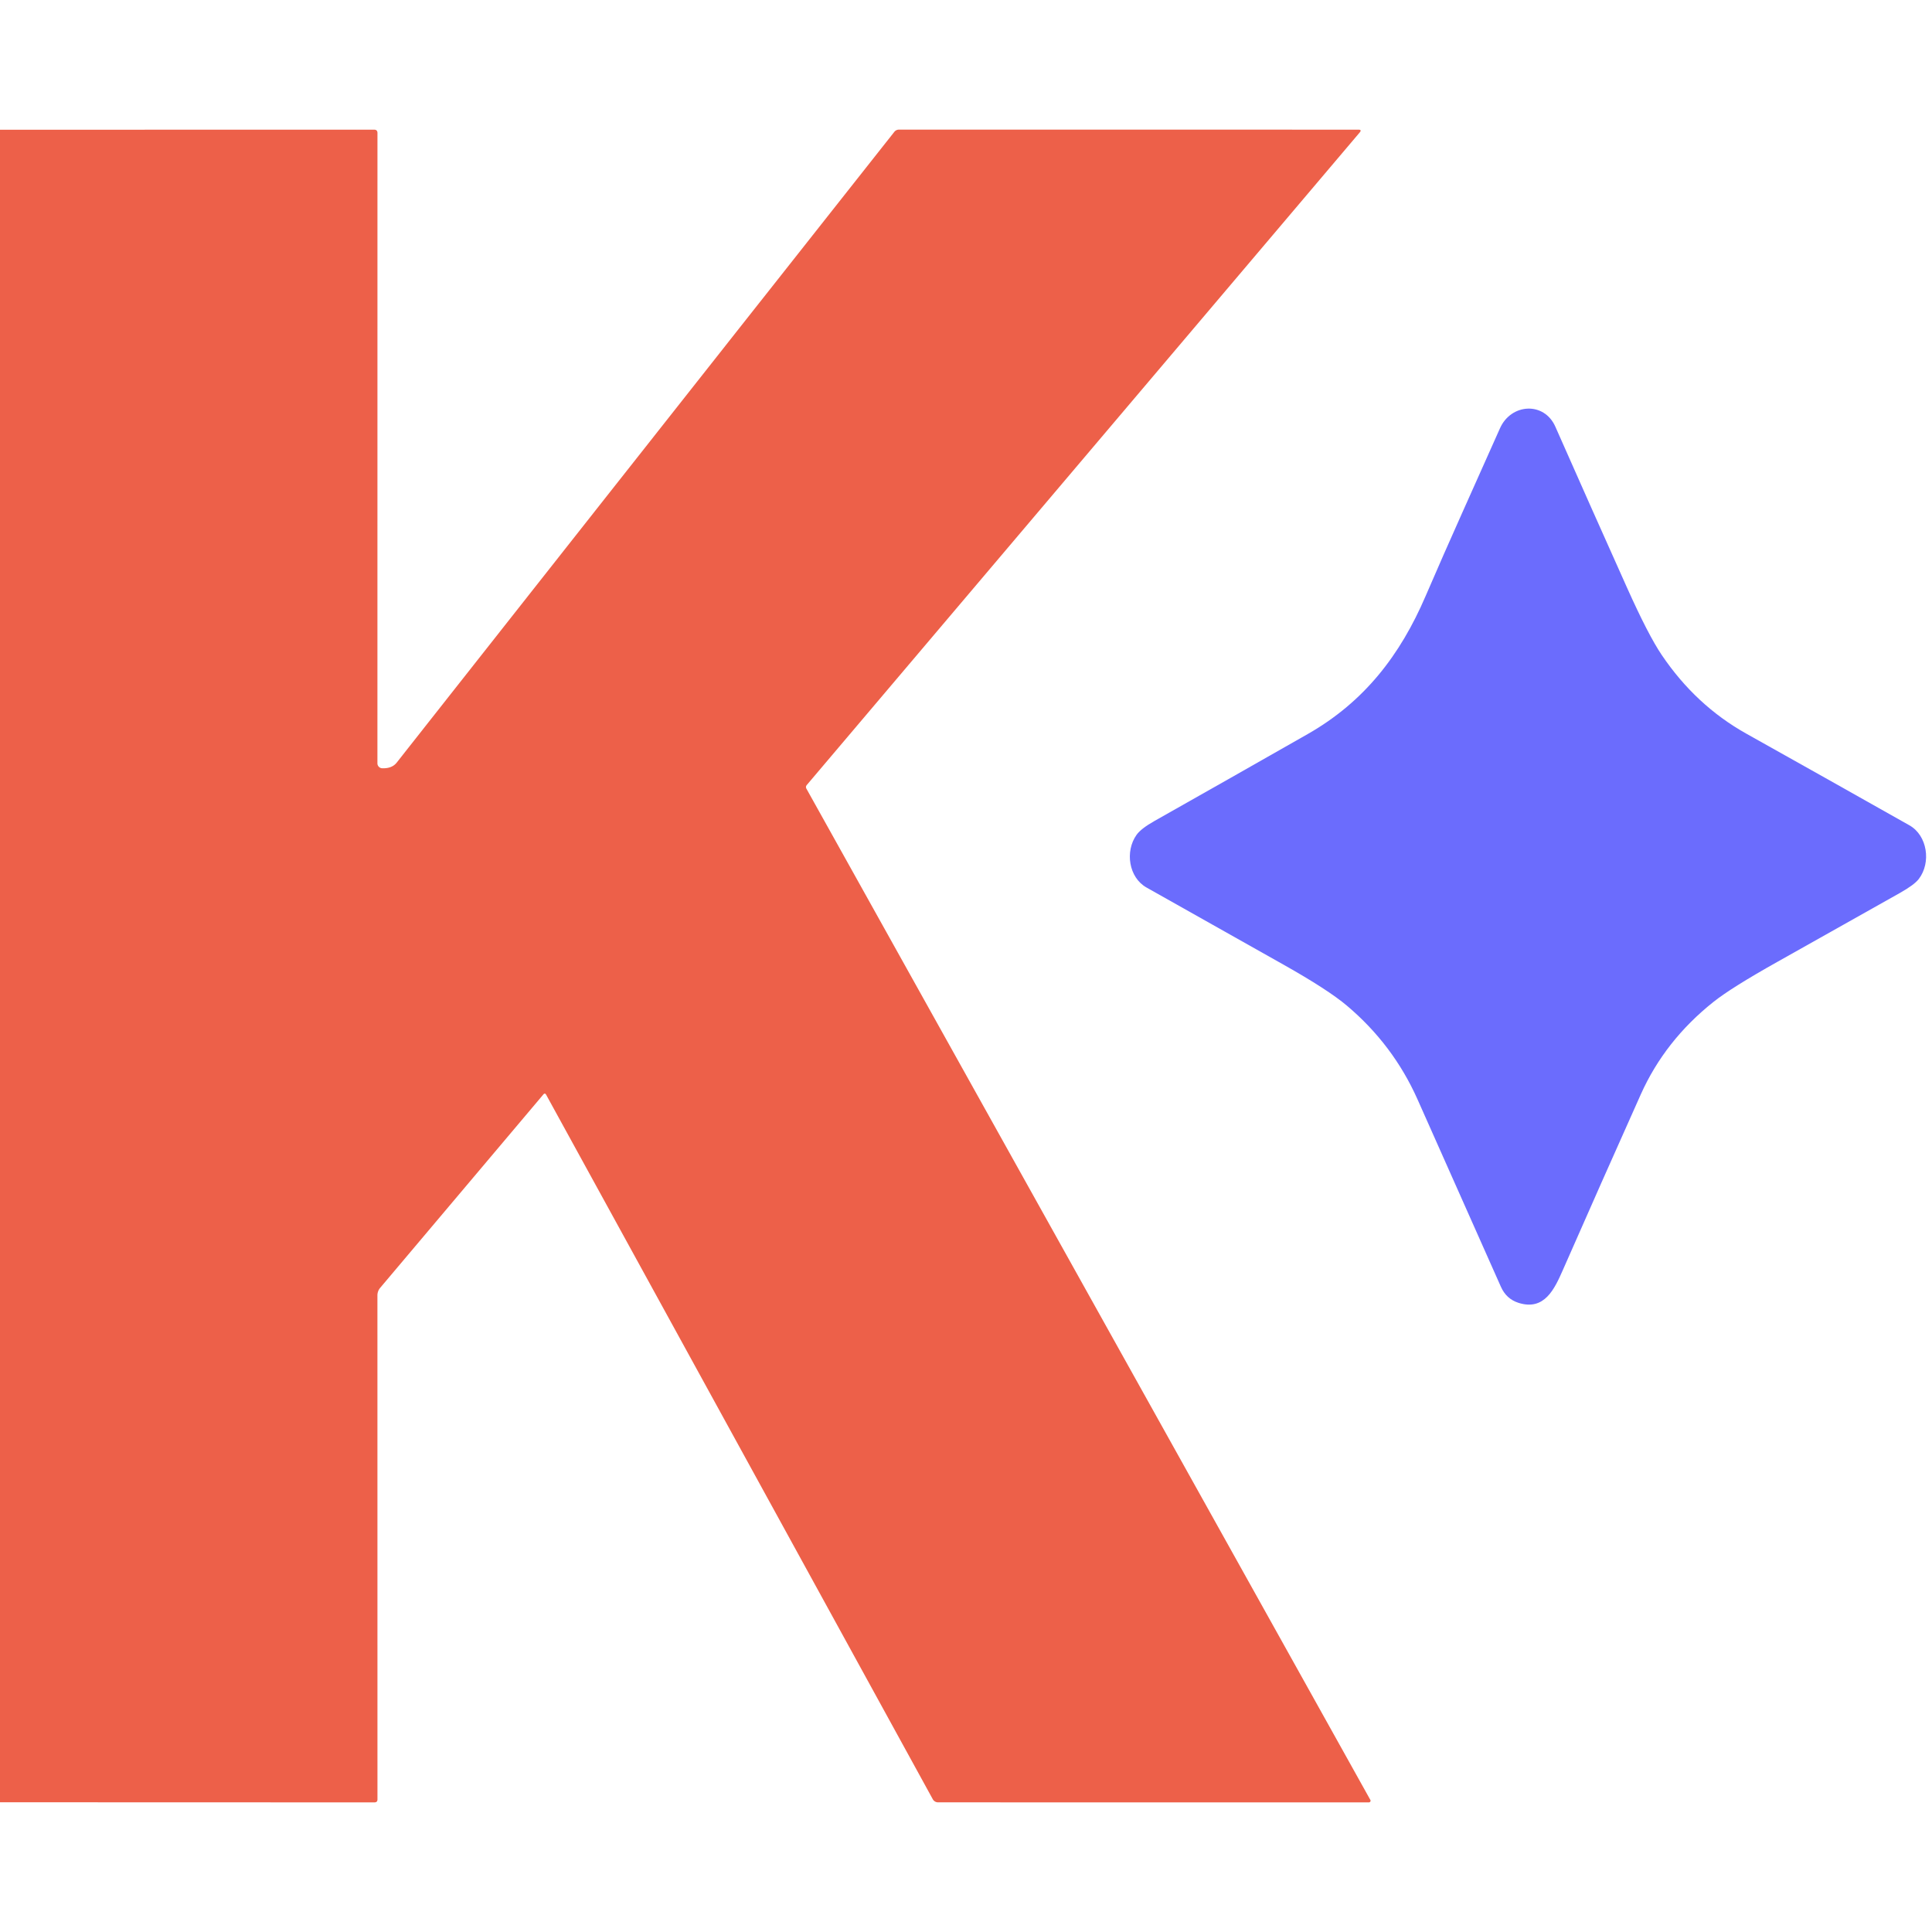
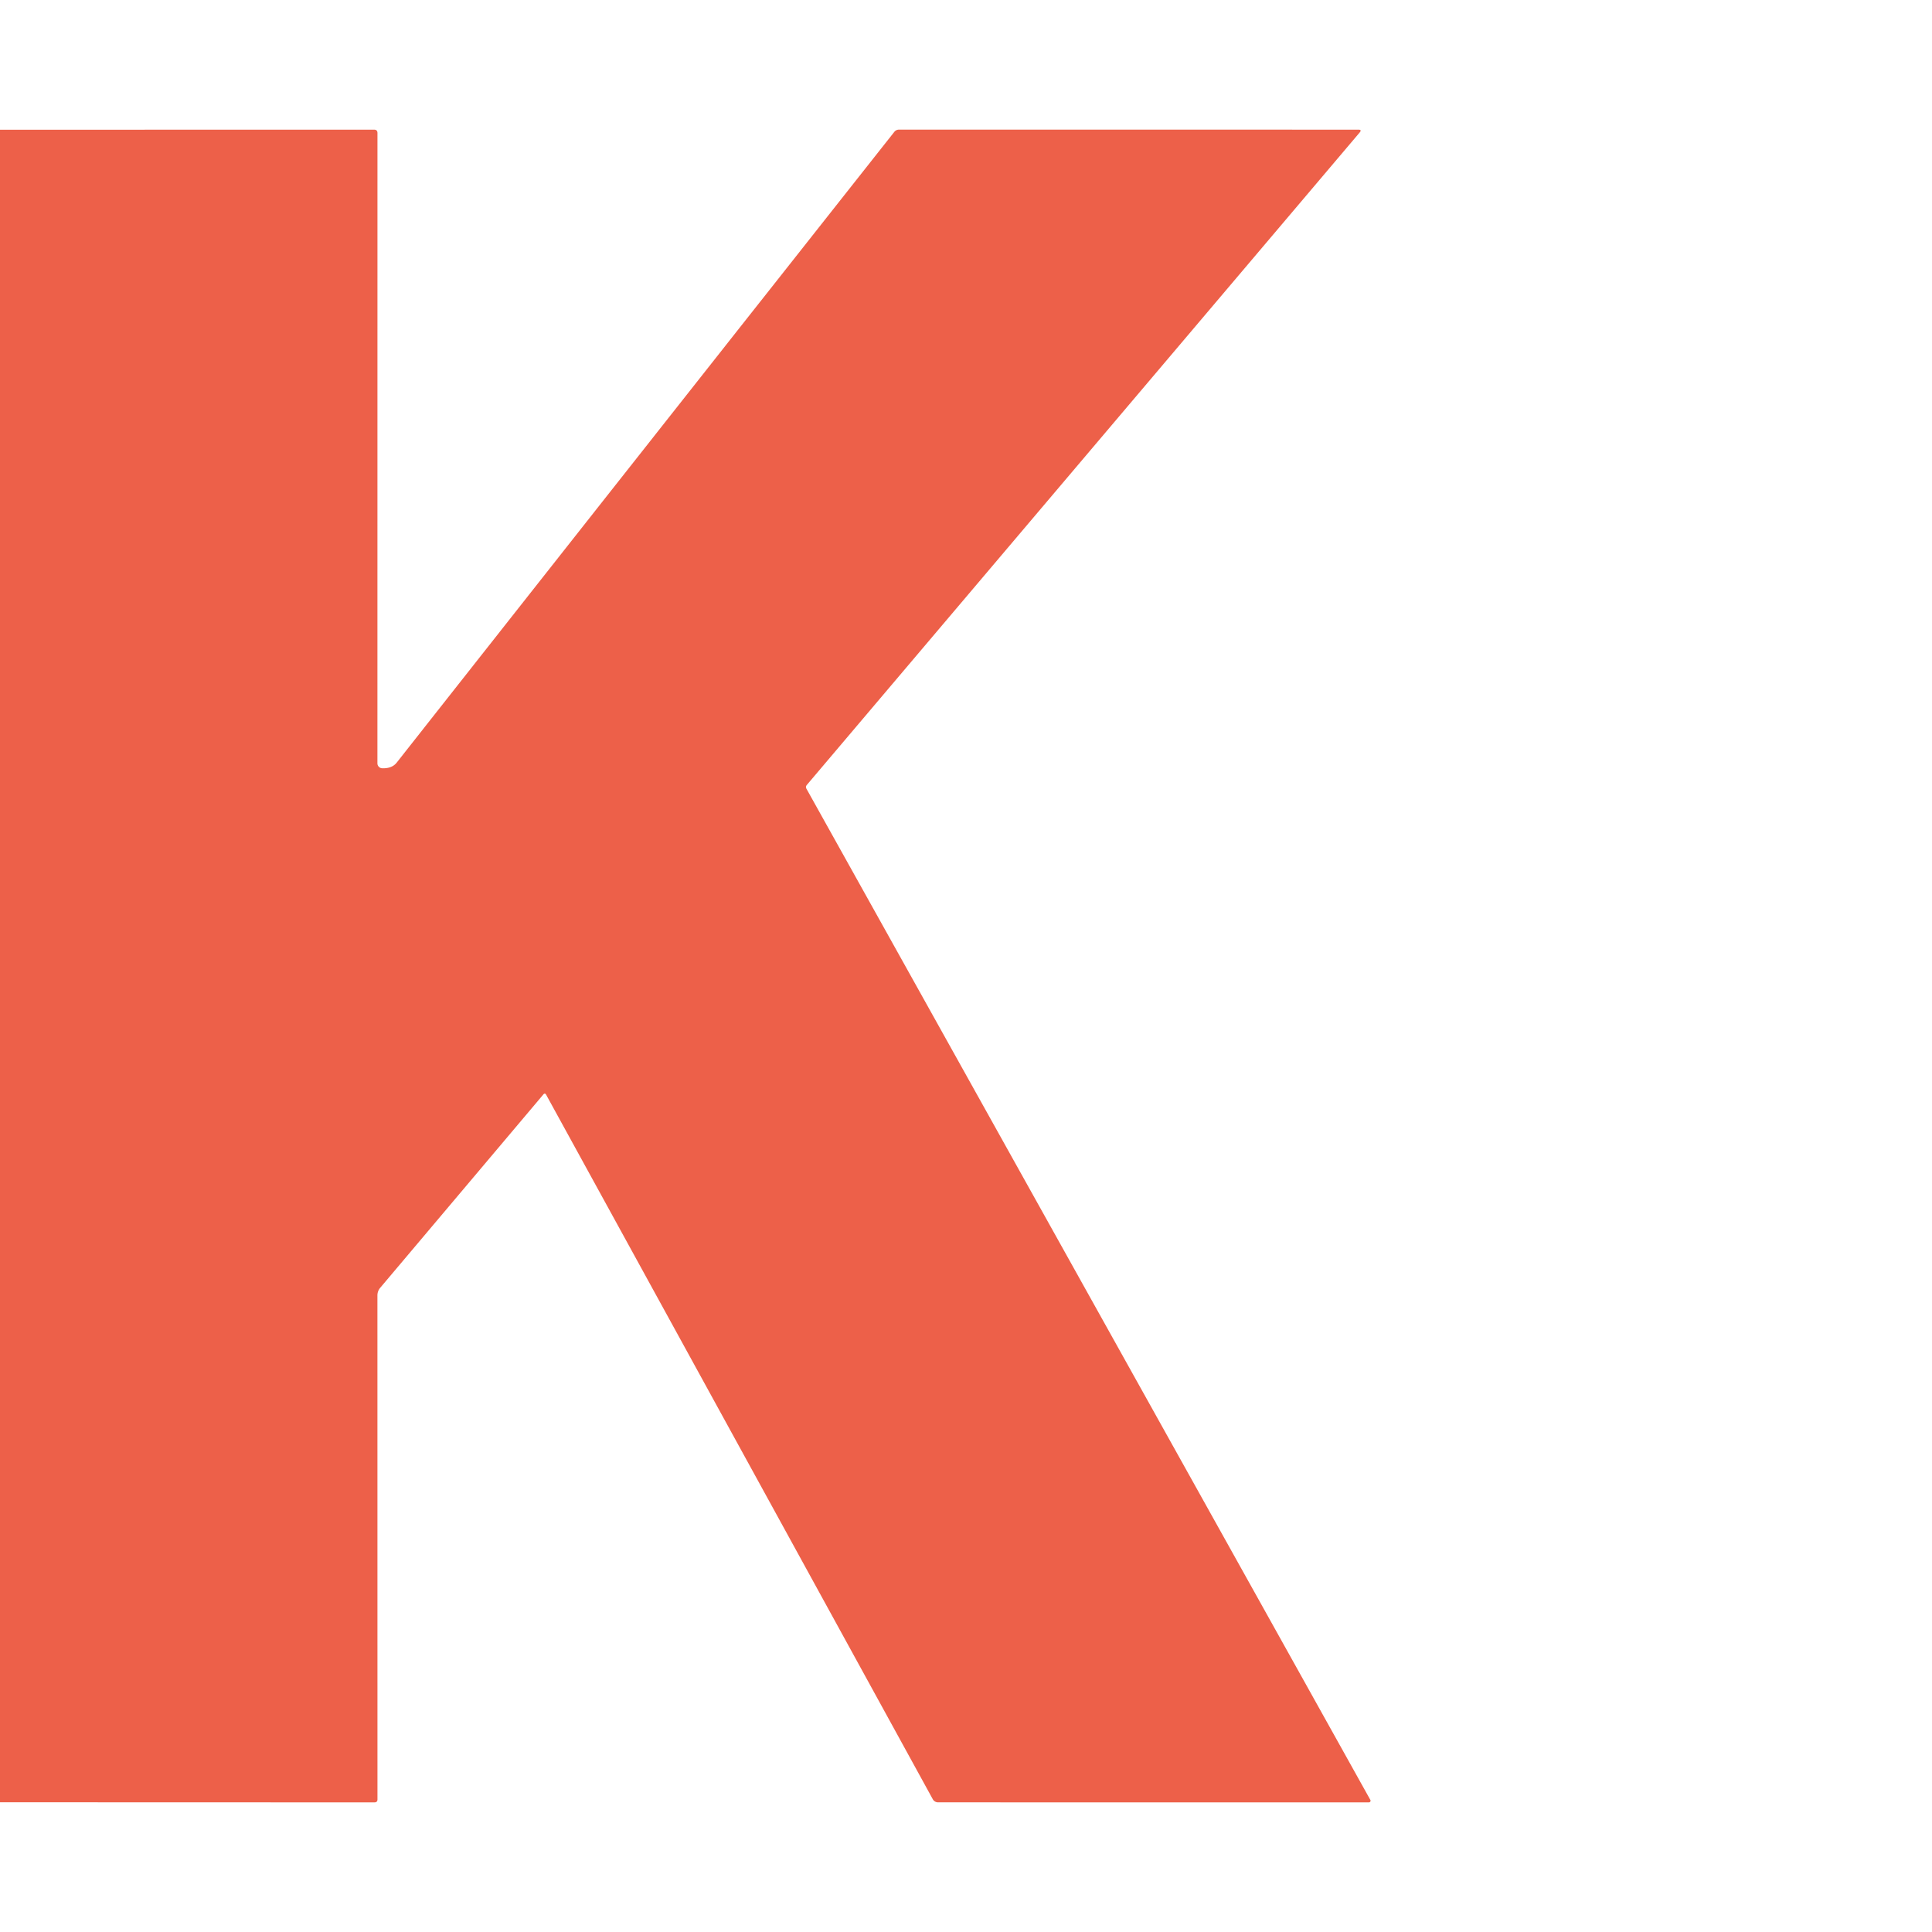
<svg xmlns="http://www.w3.org/2000/svg" viewBox="0.00 0.00 512.00 512.00" version="1.1">
  <path d="M 0.00 477.62   L 0.00 34.38   L 99.13 34.36   Q 100.03 34.36 100.03 35.25   L 100.02 202.29   A 1.32 1.31 0.9 0 0 101.30 203.60   Q 103.89 203.68 105.13 202.10   Q 171.10 118.37 237.00 34.95   A 1.57 1.56 -70.9 0 1 238.23 34.35   L 360.00 34.36   Q 360.96 34.36 360.34 35.10   L 213.81 208.03   Q 213.42 208.50 213.72 209.03   L 363.16 477.00   A 0.44 0.44 0.0 0 1 362.77 477.65   L 248.60 477.64   A 1.60 1.59 -14.0 0 1 247.19 476.80   L 144.74 290.13   Q 144.41 289.54 143.98 290.06   L 100.75 341.29   A 3.12 3.10 -25.2 0 0 100.02 343.29   L 100.03 476.87   Q 100.03 477.65 99.24 477.65   L 0.00 477.62   Z" fill="#ed6049" />
-   <path d="M 414.16 336.60   C 411.95 341.61 409.29 347.44 402.43 345.27   Q 399.19 344.24 397.76 341.02   Q 386.72 316.17 375.65 291.33   Q 369.19 276.85 356.95 266.52   Q 351.93 262.28 340.19 255.67   Q 322.00 245.42 303.82 235.19   C 299.13 232.54 298.08 225.62 301.20 221.24   Q 302.38 219.58 305.98 217.55   Q 326.31 206.07 346.58 194.52   C 361.59 185.96 371.08 173.59 377.77 158.03   C 384.18 143.12 390.92 128.34 397.51 113.50   C 400.44 106.91 409.21 106.34 412.19 113.09   Q 421.64 134.48 431.21 155.81   Q 436.80 168.27 440.36 173.55   Q 449.39 186.93 462.80 194.43   Q 484.44 206.54 506.02 218.72   C 510.78 221.41 511.83 228.59 508.50 232.94   Q 507.32 234.48 503.57 236.60   Q 487.30 245.76 471.01 254.91   Q 458.81 261.75 454.08 265.52   Q 441.22 275.75 434.82 290.04   Q 424.41 313.28 414.16 336.60   Z" fill="#6b6cfd" />
</svg>